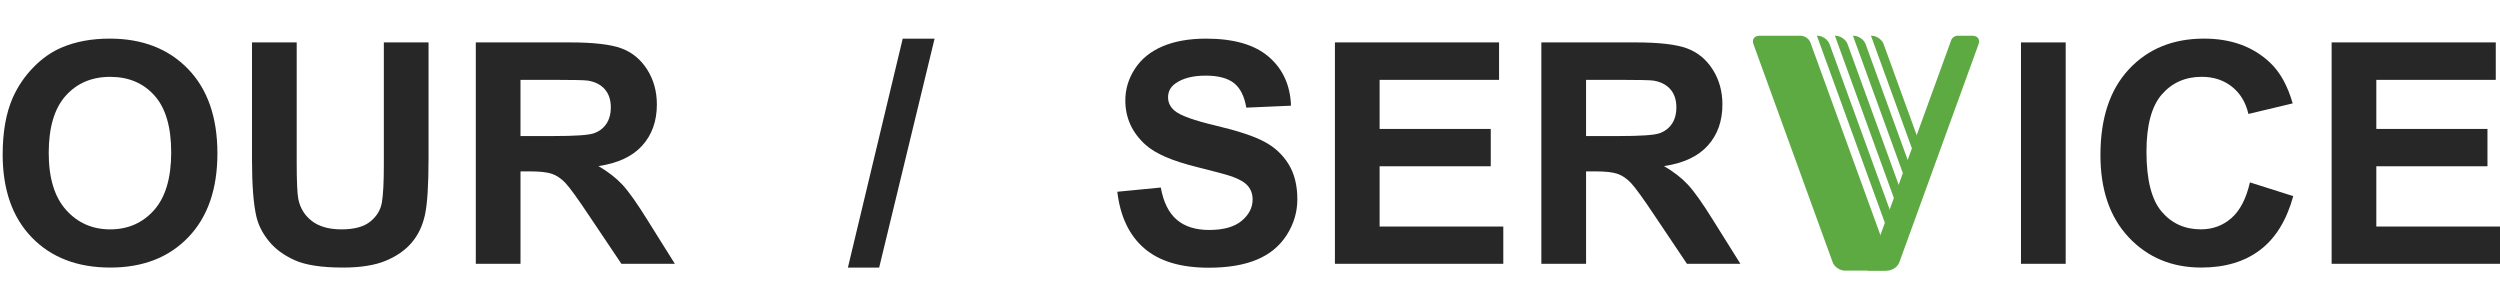
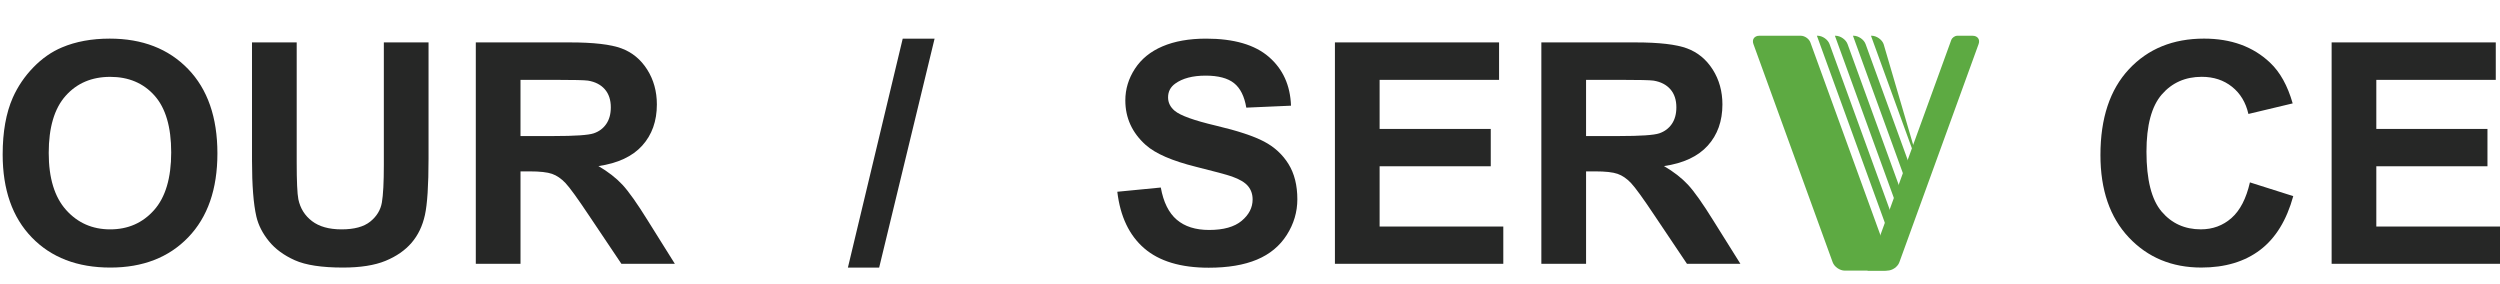
<svg xmlns="http://www.w3.org/2000/svg" version="1.1" id="图层_1" x="0px" y="0px" width="194px" height="22px" viewBox="0 27.833 194 22" enable-background="new 0 27.833 194 22" xml:space="preserve">
  <g>
    <g>
      <path fill="#262726" d="M0.207,39.818c0-1.75,0.262-3.219,0.785-4.406c0.391-0.875,0.924-1.66,1.6-2.355    c0.676-0.695,1.416-1.211,2.221-1.547c1.07-0.453,2.305-0.68,3.703-0.68c2.531,0,4.557,0.785,6.076,2.355    c1.519,1.57,2.279,3.754,2.279,6.551c0,2.773-0.754,4.943-2.262,6.51c-1.508,1.567-3.523,2.35-6.047,2.35    c-2.555,0-4.586-0.779-6.094-2.338C0.96,44.7,0.207,42.554,0.207,39.818z M3.781,39.702c0,1.945,0.449,3.42,1.348,4.424    s2.039,1.506,3.422,1.506c1.383,0,2.518-0.498,3.404-1.494c0.886-0.996,1.33-2.49,1.33-4.482c0-1.969-0.432-3.438-1.295-4.406    c-0.863-0.968-2.01-1.453-3.439-1.453c-1.429,0-2.582,0.49-3.457,1.471S3.781,37.726,3.781,39.702z" />
      <path fill="#262726" d="M19.555,31.124h3.469v9.305c0,1.477,0.043,2.434,0.129,2.871c0.148,0.703,0.502,1.268,1.061,1.693    c0.559,0.425,1.322,0.639,2.291,0.639c0.984,0,1.727-0.201,2.227-0.604c0.5-0.403,0.801-0.896,0.902-1.482    c0.101-0.586,0.152-1.559,0.152-2.918v-9.504h3.469v9.023c0,2.063-0.094,3.52-0.281,4.371s-0.533,1.57-1.037,2.156    s-1.178,1.053-2.021,1.4c-0.843,0.347-1.945,0.521-3.305,0.521c-1.641,0-2.885-0.189-3.732-0.568    c-0.847-0.379-1.518-0.871-2.01-1.477c-0.492-0.606-0.816-1.24-0.973-1.904c-0.227-0.984-0.34-2.438-0.34-4.359L19.555,31.124    L19.555,31.124z" />
      <path fill="#262726" d="M36.922,48.304v-17.18h7.301c1.836,0,3.17,0.154,4.002,0.463s1.498,0.857,1.998,1.646    s0.75,1.691,0.75,2.707c0,1.289-0.379,2.354-1.137,3.193c-0.758,0.839-1.891,1.369-3.398,1.588    c0.75,0.438,1.369,0.918,1.857,1.441c0.488,0.523,1.146,1.453,1.975,2.789l2.098,3.352H48.22l-2.508-3.738    c-0.891-1.336-1.5-2.178-1.828-2.525c-0.328-0.347-0.676-0.586-1.043-0.715c-0.367-0.129-0.949-0.193-1.746-0.193h-0.703v7.172    H36.922z M40.391,38.39h2.566c1.664,0,2.703-0.07,3.117-0.211c0.414-0.141,0.738-0.383,0.973-0.727    c0.235-0.344,0.352-0.773,0.352-1.289c0-0.578-0.154-1.045-0.463-1.4s-0.744-0.58-1.307-0.674    c-0.281-0.039-1.125-0.059-2.531-0.059h-2.707V38.39z" />
      <path fill="#262726" d="M65.797,48.597l4.254-17.766h2.473l-4.301,17.766H65.797z" />
      <path fill="#262726" d="M86.703,42.713l3.375-0.328c0.203,1.133,0.615,1.965,1.236,2.496c0.621,0.531,1.459,0.797,2.514,0.797    c1.117,0,1.959-0.236,2.525-0.709c0.566-0.473,0.85-1.025,0.85-1.658c0-0.406-0.119-0.752-0.357-1.037    c-0.238-0.285-0.654-0.533-1.248-0.744c-0.406-0.141-1.332-0.391-2.777-0.75c-1.859-0.461-3.164-1.027-3.914-1.699    c-1.055-0.945-1.582-2.098-1.582-3.457c0-0.875,0.248-1.693,0.744-2.455c0.496-0.762,1.211-1.342,2.145-1.74    s2.061-0.598,3.381-0.598c2.156,0,3.779,0.473,4.869,1.418c1.091,0.945,1.662,2.207,1.718,3.785l-3.47,0.152    c-0.148-0.883-0.467-1.518-0.955-1.904c-0.488-0.386-1.221-0.58-2.197-0.58c-1.008,0-1.797,0.207-2.367,0.621    c-0.367,0.266-0.551,0.621-0.551,1.066c0,0.406,0.172,0.754,0.516,1.043c0.438,0.367,1.5,0.75,3.188,1.148    s2.936,0.811,3.744,1.236c0.809,0.425,1.441,1.008,1.898,1.746s0.686,1.65,0.686,2.736c0,0.984-0.273,1.906-0.82,2.766    s-1.319,1.498-2.319,1.916s-2.246,0.627-3.738,0.627c-2.172,0-3.84-0.502-5.004-1.506S86.93,44.635,86.703,42.713z" />
      <path fill="#262726" d="M103.59,48.304v-17.18h12.738v2.906h-9.27v3.809h8.625v2.895h-8.625v4.676h9.598v2.895L103.59,48.304    L103.59,48.304z" />
      <path fill="#262726" d="M119.609,48.304v-17.18h7.301c1.836,0,3.17,0.154,4.002,0.463s1.498,0.857,1.998,1.646    s0.75,1.691,0.75,2.707c0,1.289-0.379,2.354-1.137,3.193c-0.758,0.839-1.892,1.369-3.398,1.588    c0.75,0.438,1.369,0.918,1.857,1.441s1.146,1.453,1.975,2.789l2.098,3.352h-4.147l-2.509-3.738    c-0.891-1.336-1.5-2.178-1.828-2.525c-0.327-0.347-0.676-0.586-1.043-0.715c-0.366-0.129-0.948-0.193-1.745-0.193h-0.703v7.172    H119.609z M123.078,38.39h2.566c1.664,0,2.703-0.07,3.117-0.211c0.413-0.141,0.737-0.383,0.973-0.727    c0.234-0.344,0.352-0.773,0.352-1.289c0-0.578-0.154-1.045-0.463-1.4s-0.744-0.58-1.307-0.674    c-0.281-0.039-1.125-0.059-2.531-0.059h-2.707V38.39z" />
-       <path fill="#262726" d="M156.828,48.304v-17.18h3.469v17.18H156.828z" />
      <path fill="#262726" d="M174.594,41.986l3.363,1.066c-0.516,1.875-1.373,3.268-2.572,4.178s-2.721,1.365-4.564,1.365    c-2.28,0-4.155-0.779-5.625-2.338c-1.469-1.559-2.202-3.689-2.202-6.393c0-2.859,0.737-5.08,2.215-6.662s3.418-2.373,5.824-2.373    c2.102,0,3.809,0.621,5.12,1.863c0.781,0.734,1.367,1.789,1.759,3.164l-3.435,0.82c-0.203-0.891-0.627-1.594-1.271-2.109    s-1.429-0.773-2.351-0.773c-1.272,0-2.307,0.457-3.1,1.371s-1.189,2.395-1.189,4.441c0,2.172,0.392,3.719,1.172,4.641    c0.781,0.922,1.798,1.383,3.048,1.383c0.922,0,1.715-0.293,2.379-0.879S174.305,43.245,174.594,41.986z" />
      <path fill="#262726" d="M180.934,48.304v-17.18h12.738v2.906h-9.27v3.809h8.625v2.895h-8.625v4.676H194v2.895L180.934,48.304    L180.934,48.304z" />
    </g>
    <g id="Page-1">
      <g id="Group-32">
        <path id="Combined-Shape" fill="#5DAA42" d="M140.488,31.132c-0.104-0.291-0.443-0.526-0.756-0.526h-3.205     c-0.385,0-0.594,0.286-0.461,0.648l6.149,16.93c0.13,0.357,0.558,0.648,0.935,0.648h3.072c0.385,0,0.594-0.287,0.463-0.648     L140.488,31.132z" />
        <path id="Combined-Shape_1_" fill="#5DAA42" d="M146.447,48.833c0.391,0,0.812-0.287,0.943-0.648l6.149-16.93     c0.131-0.357-0.074-0.648-0.472-0.648h-1.178c-0.192,0-0.402,0.146-0.471,0.332l-6.502,17.895L146.447,48.833L146.447,48.833z" />
        <path id="Combined-Shape_2_" fill="#5DAA42" d="M147.182,47.649l-6.191-17.044h0.049c0.376,0,0.802,0.291,0.932,0.648     l5.586,15.371L147.182,47.649z" />
        <path id="Combined-Shape_3_" fill="#5DAA42" d="M147.883,45.726l-5.494-15.119h0.049c0.377,0,0.803,0.291,0.933,0.648     l4.886,13.447L147.883,45.726z" />
        <path id="Combined-Shape_4_" fill="#5DAA42" d="M148.582,43.801l-4.793-13.195h0.049c0.375,0,0.801,0.291,0.932,0.648     l4.187,11.523L148.582,43.801z" />
-         <path id="Combined-Shape_5_" fill="#5DAA42" d="M149.283,41.876l-4.096-11.271h0.049c0.375,0,0.802,0.291,0.932,0.648     l3.488,9.599L149.283,41.876z" />
+         <path id="Combined-Shape_5_" fill="#5DAA42" d="M149.283,41.876l-4.096-11.271h0.049c0.375,0,0.802,0.291,0.932,0.648     L149.283,41.876z" />
      </g>
    </g>
  </g>
</svg>